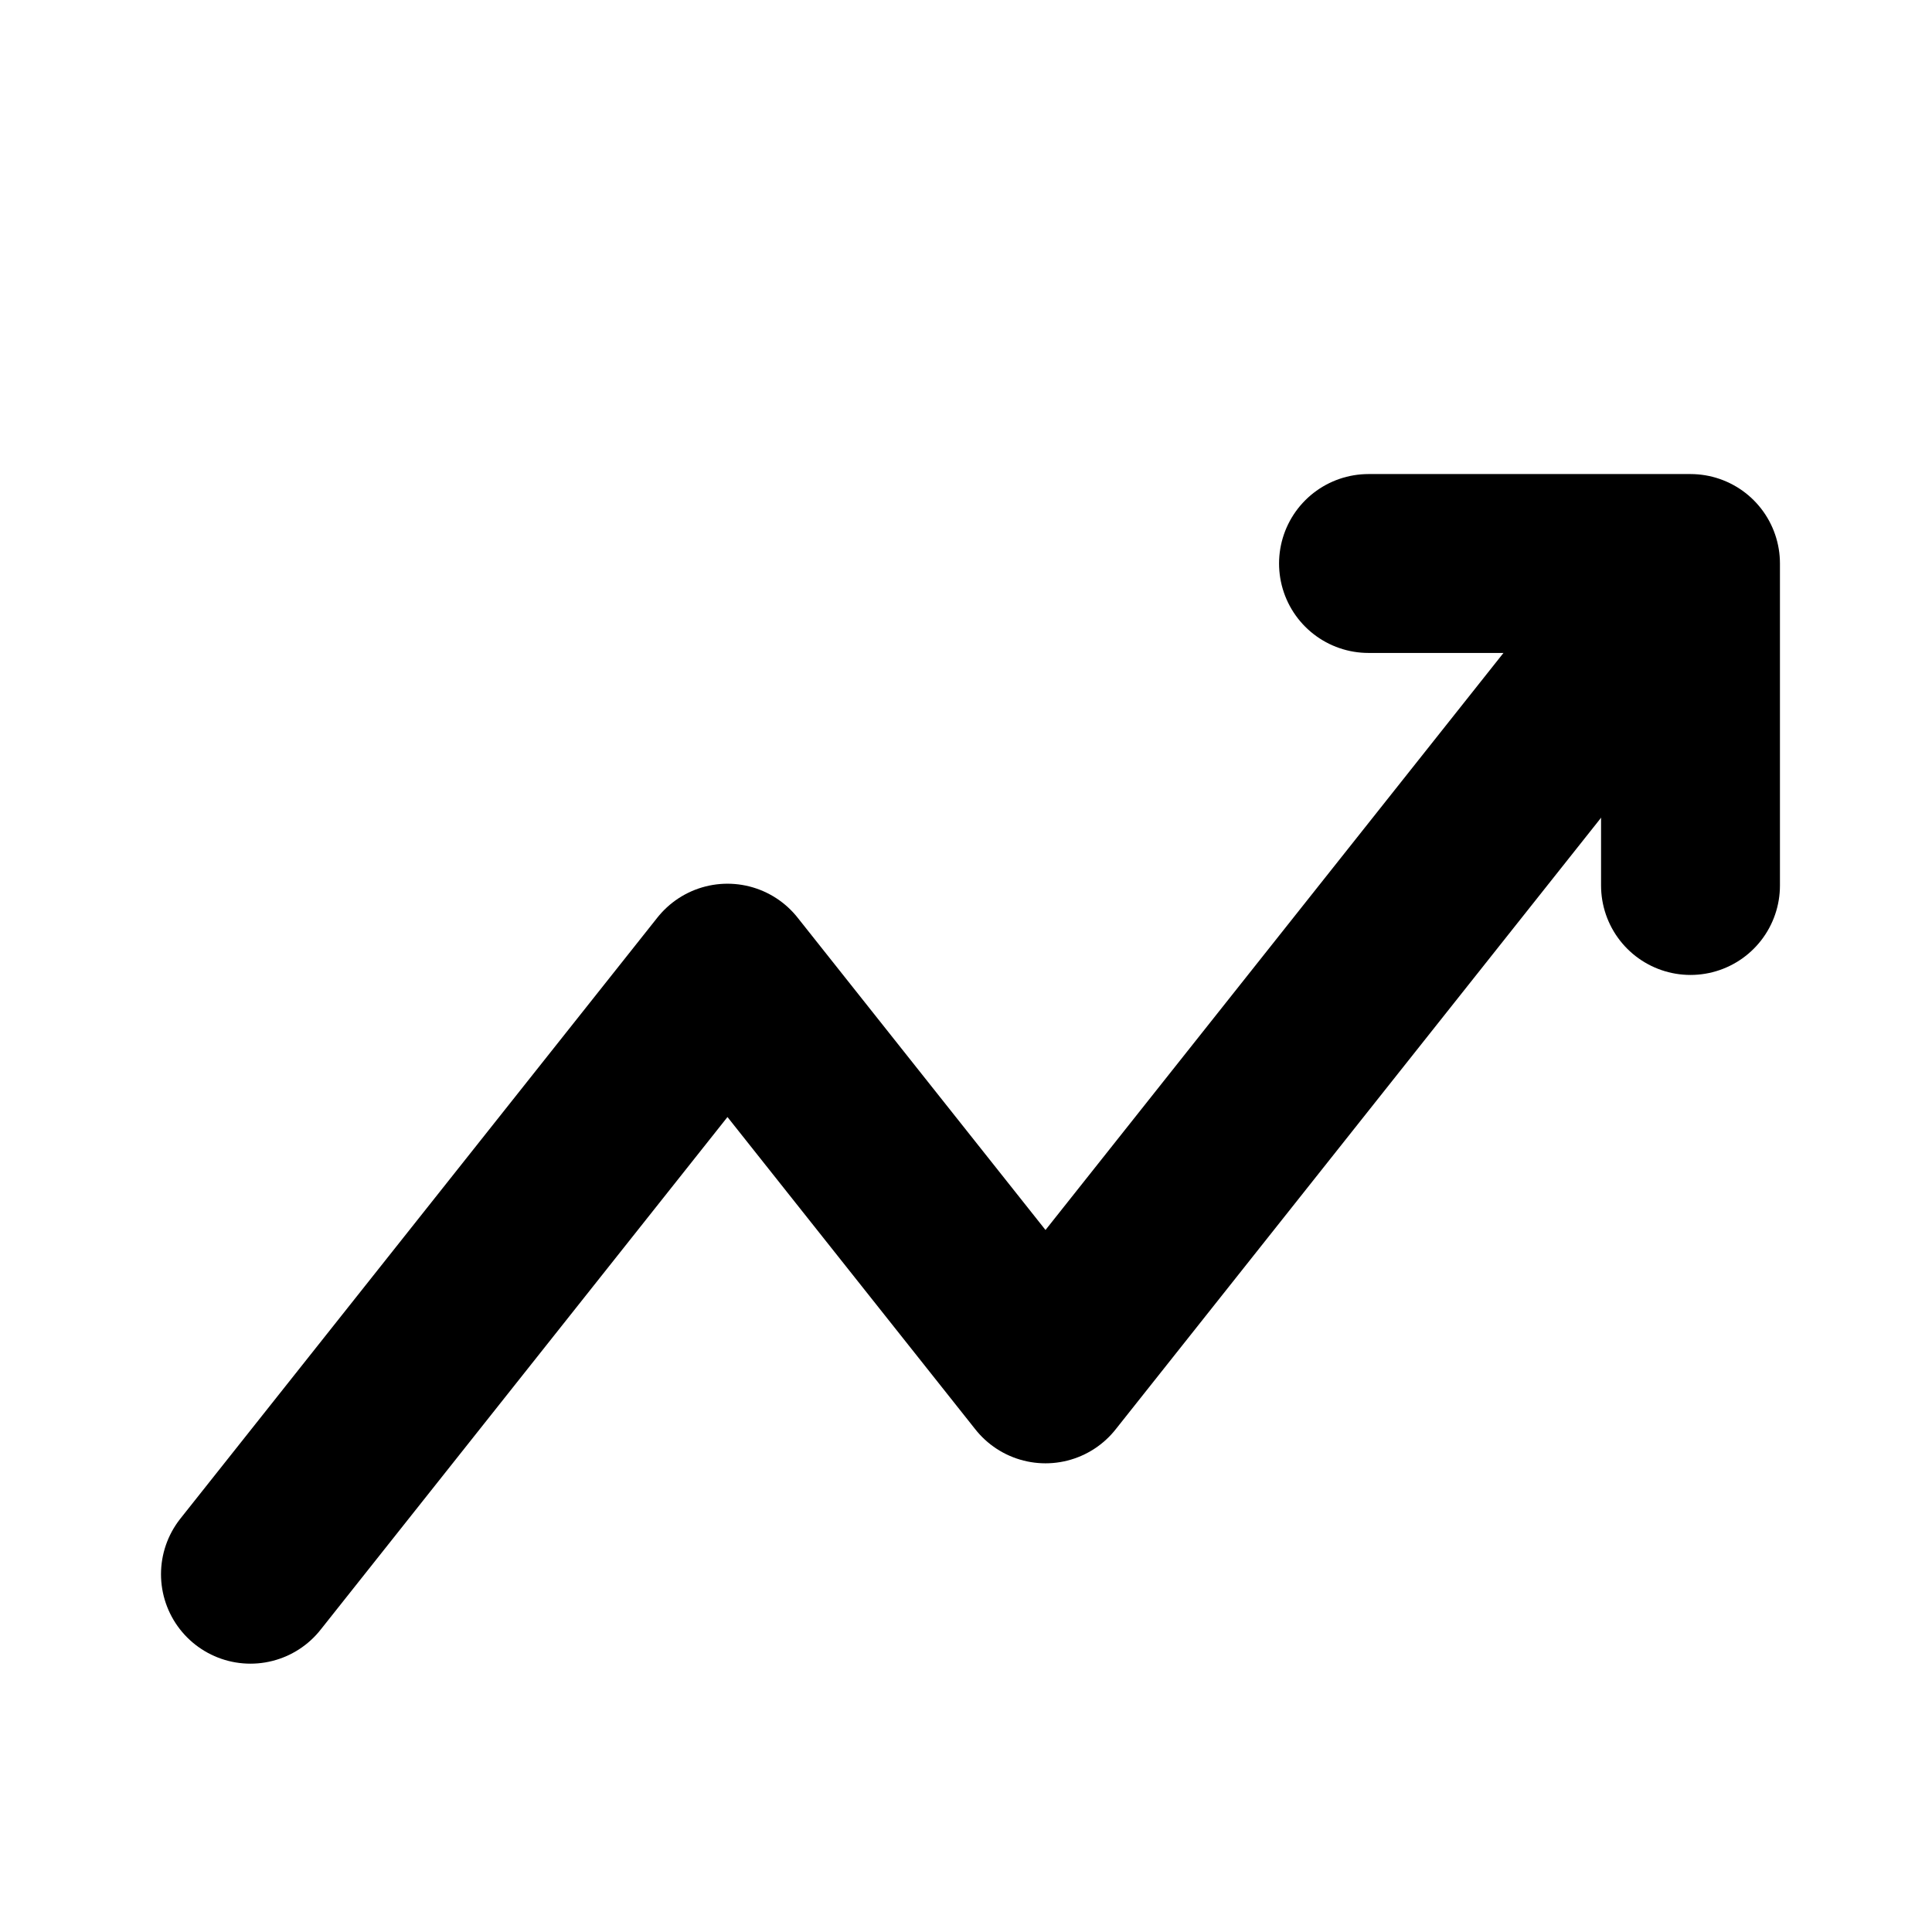
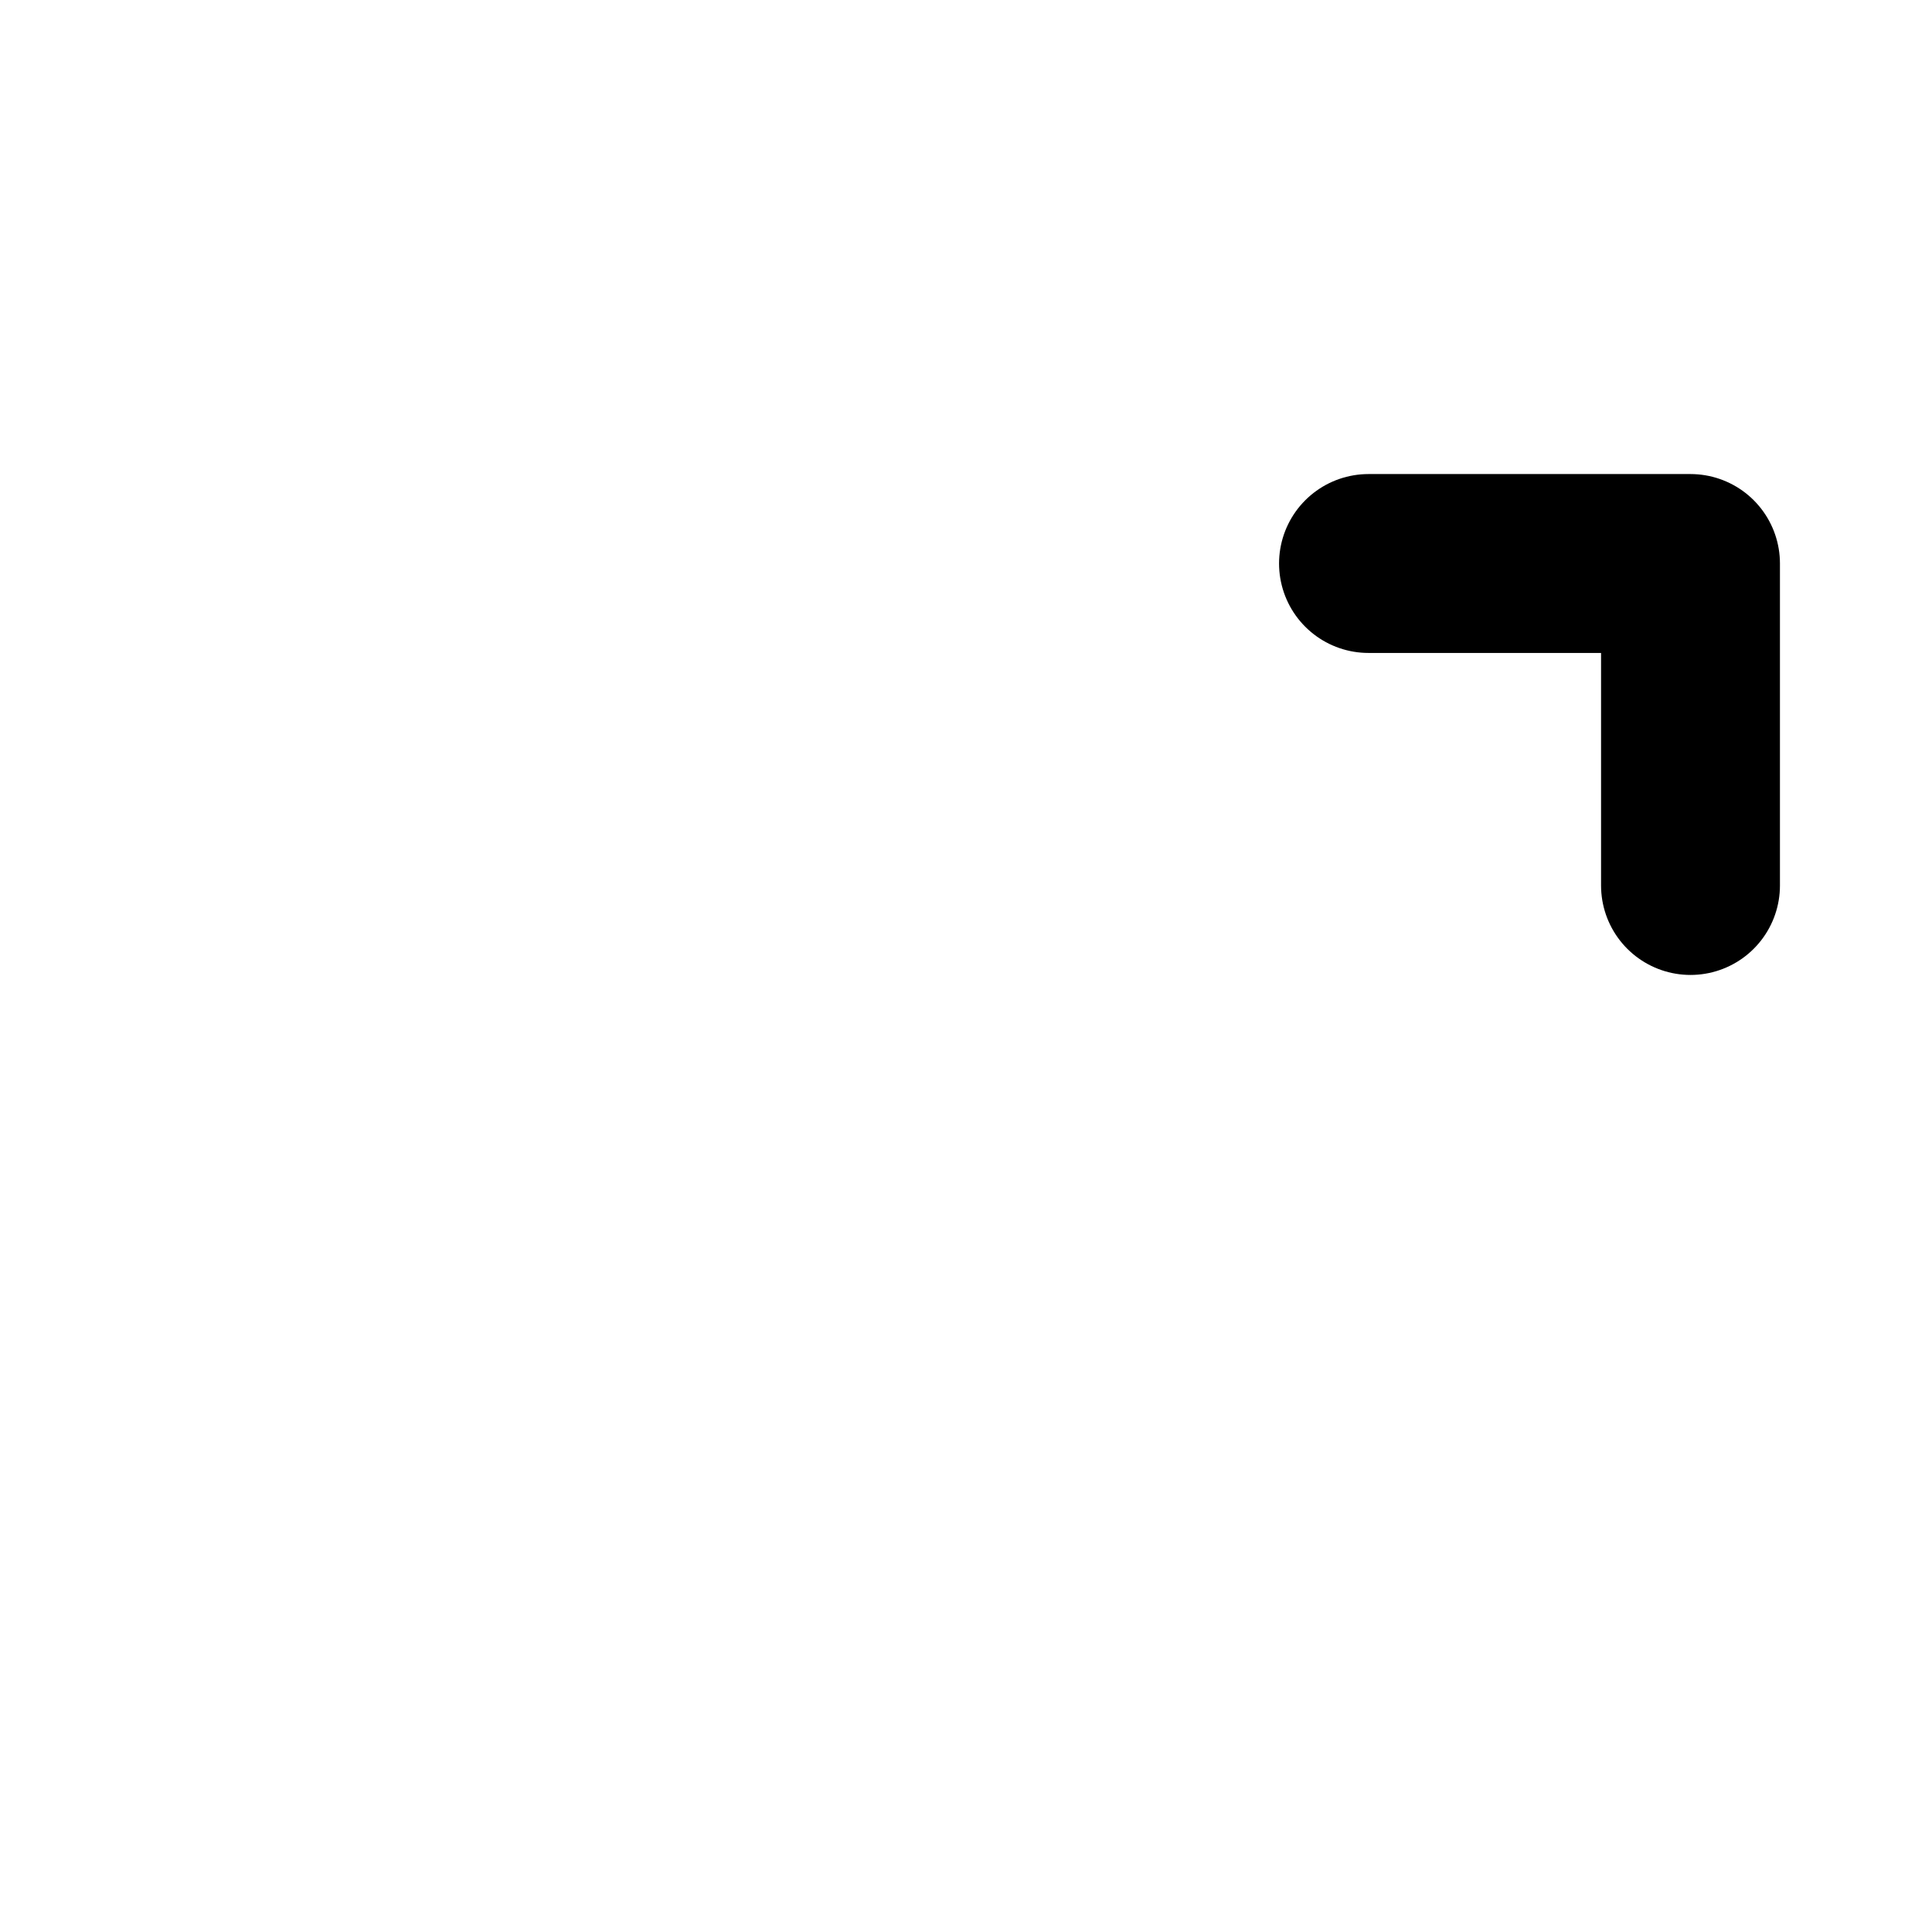
<svg xmlns="http://www.w3.org/2000/svg" width="54" height="54" viewBox="0 0 54 54" fill="none">
-   <path d="M7 44L20.333 27.2L29.222 38.4L47 16" stroke="black" stroke-width="5" stroke-linecap="round" stroke-linejoin="round" />
  <path d="M38.25 15.75H47.25V24.75" stroke="black" stroke-width="5" stroke-linecap="round" stroke-linejoin="round" />
</svg>